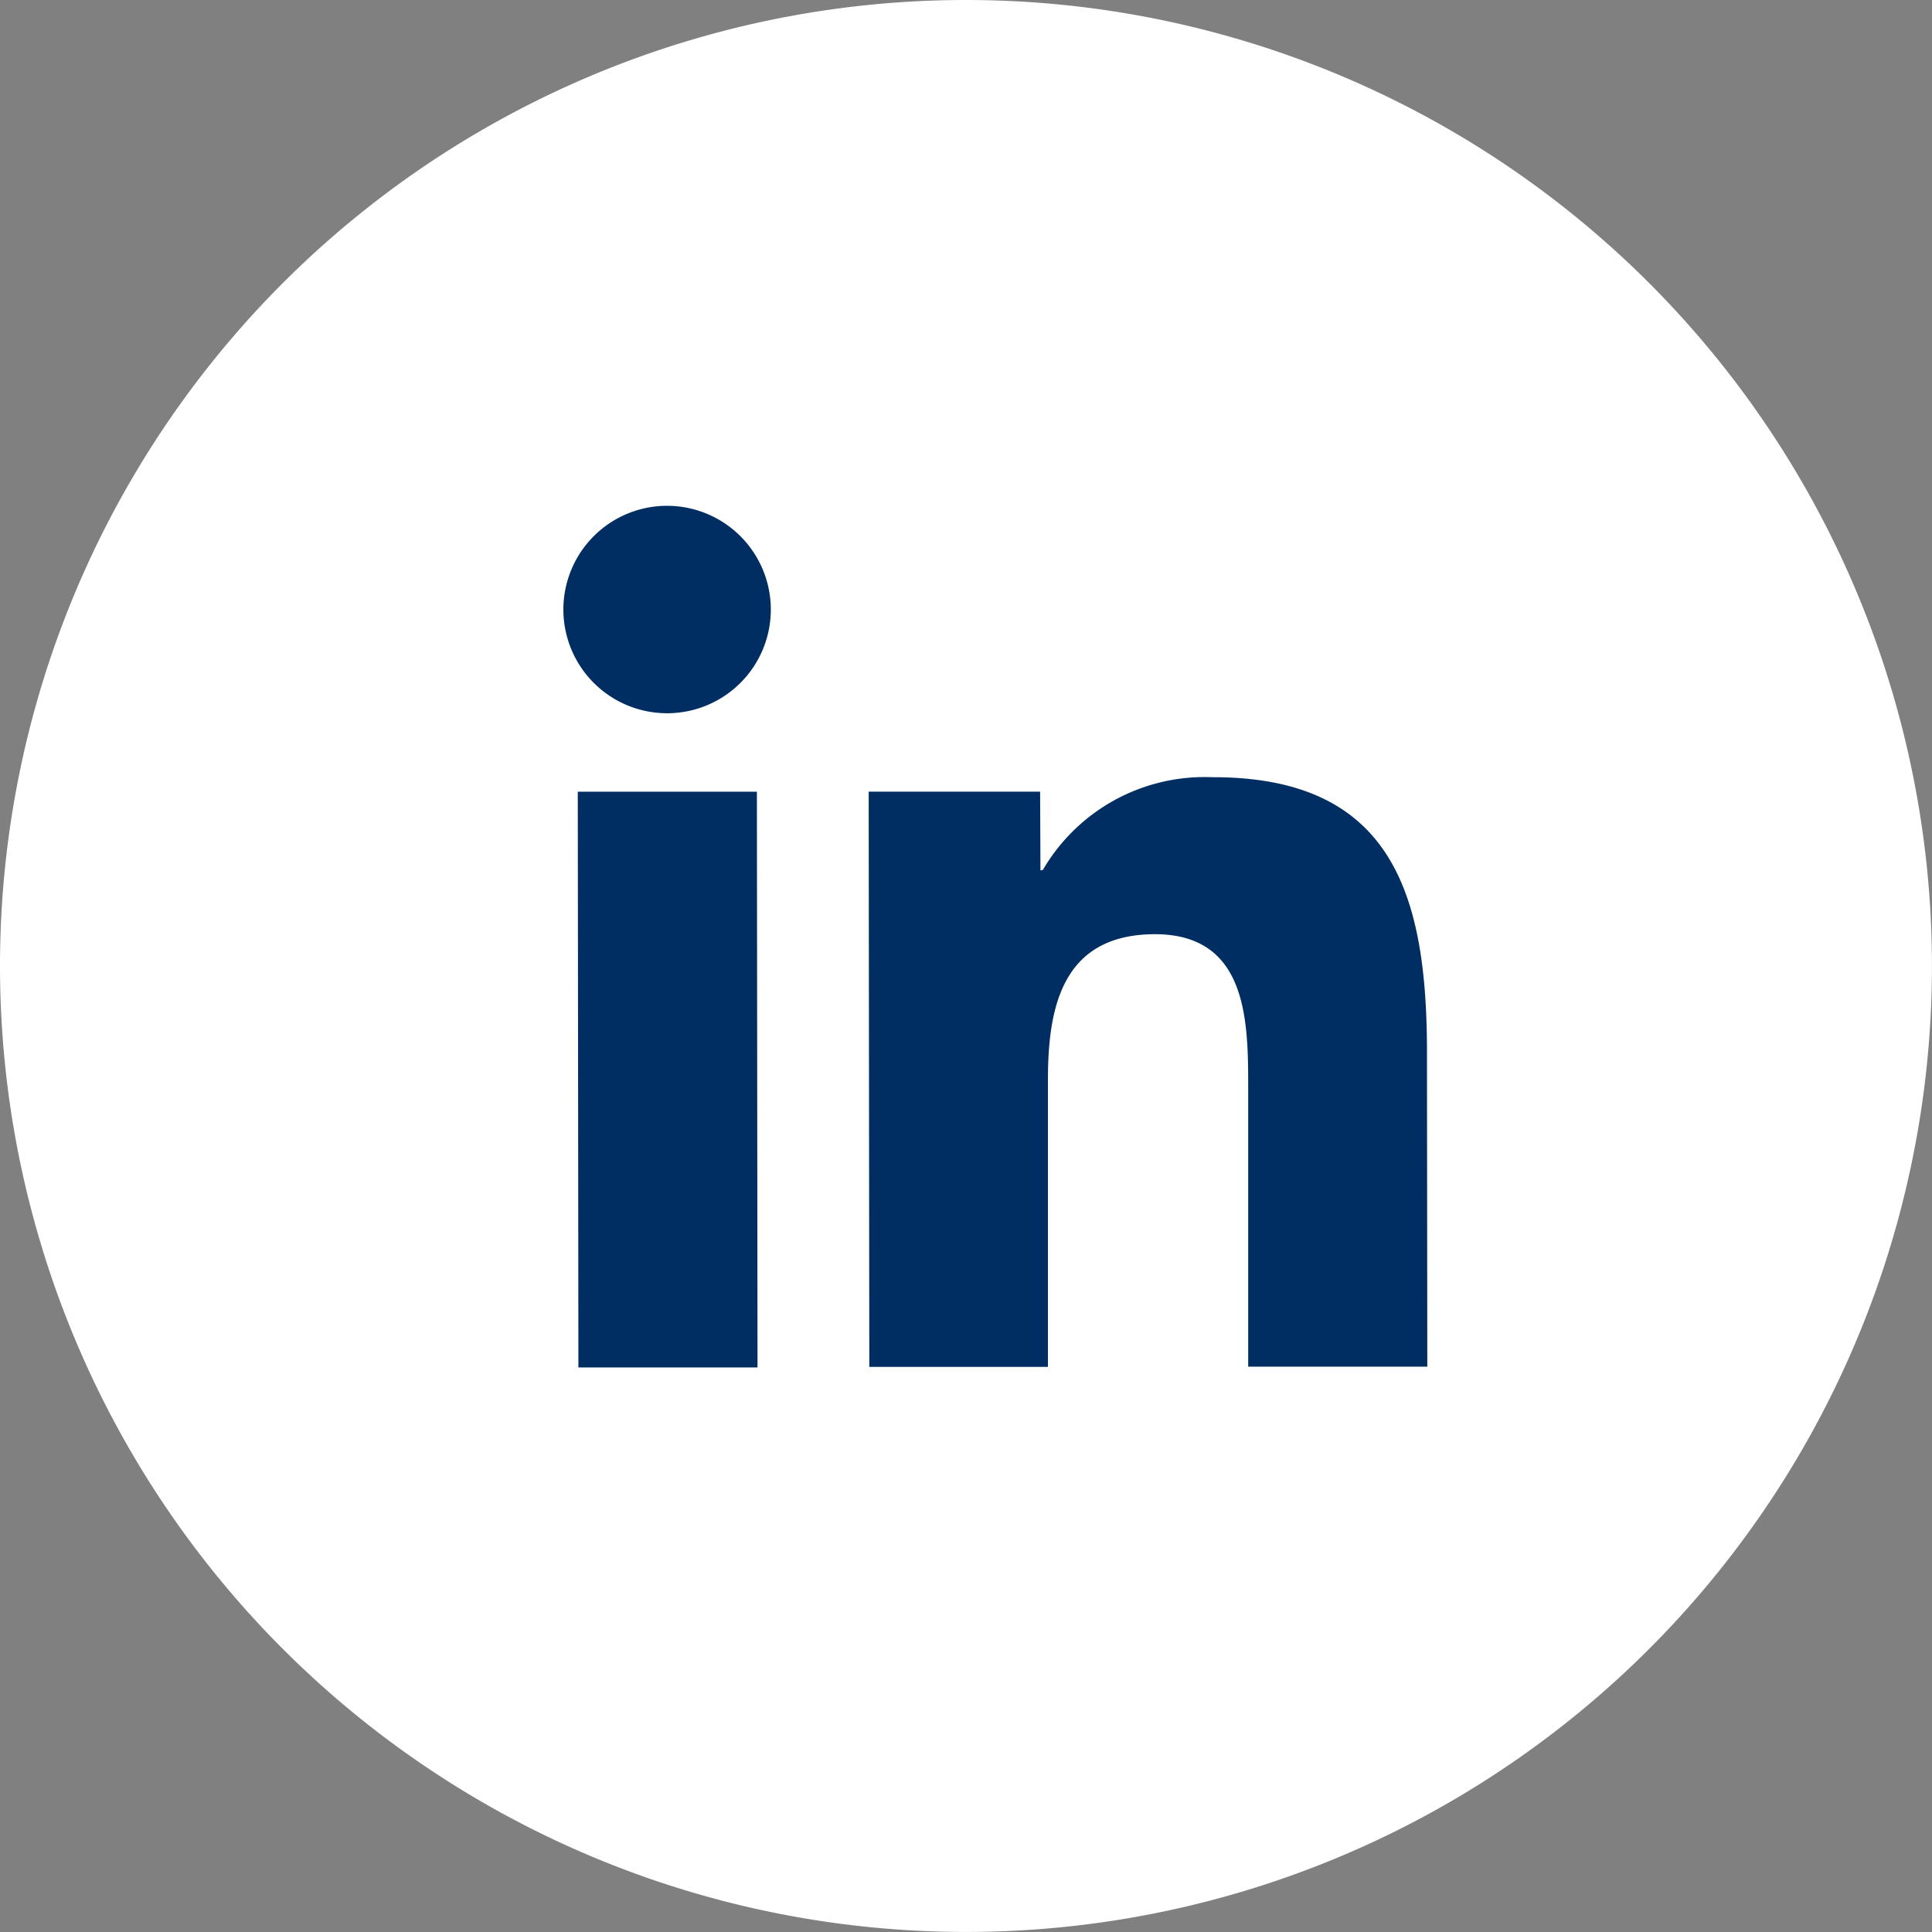
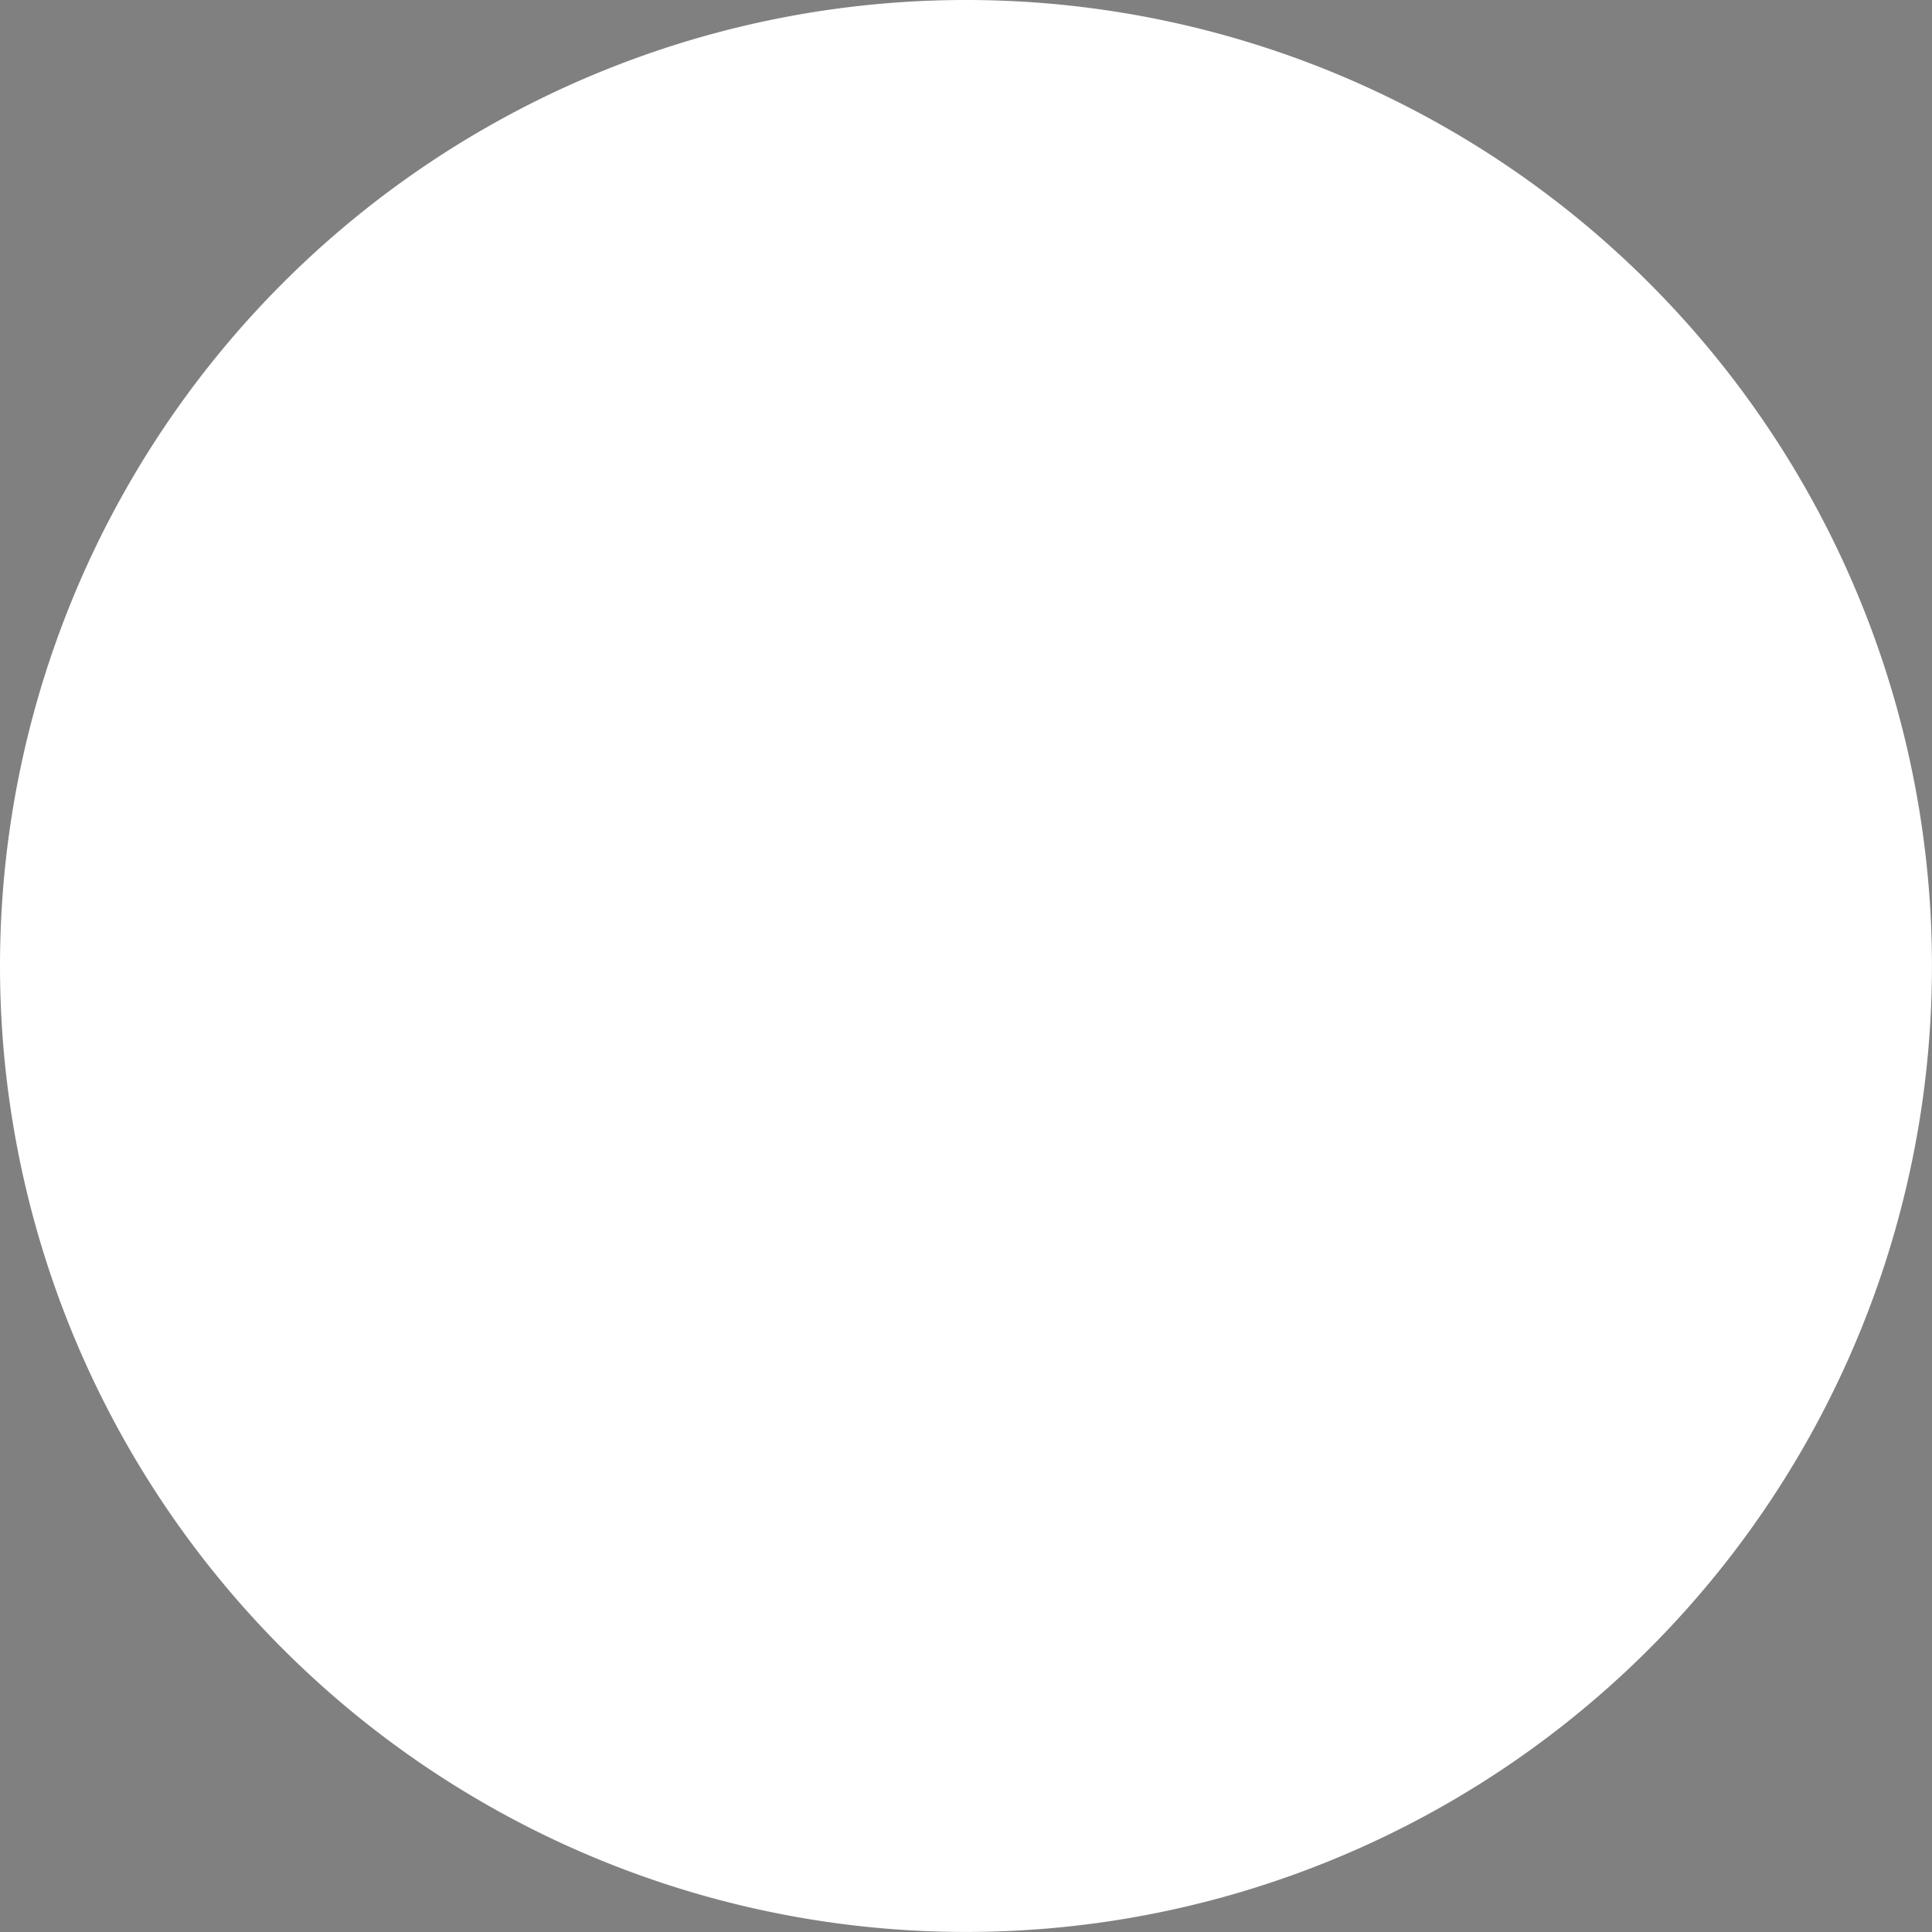
<svg xmlns="http://www.w3.org/2000/svg" width="40.233" height="40.233" viewBox="0 0 40.233 40.233">
  <rect x="0" y="0" width="40.233" height="40.233" fill="#808080" stroke="none" />
  <g transform="translate(-1523.567 -4192)">
    <g transform="translate(1523.567 4192)">
      <g transform="translate(0)">
        <path d="M20.116,0A20.116,20.116,0,1,1,0,20.116,20.117,20.117,0,0,1,20.116,0Z" fill="#fff" />
      </g>
    </g>
    <g transform="translate(-14 -43)">
-       <path d="M1286.473,3282.394c-1.94,0-2.243,1.522-2.235,3.081l0,5.93h-3.72l-.013-11.979h3.57l.007,1.64.05-.01a3.9,3.9,0,0,1,3.525-1.931c3.771-.01,4.47,2.476,4.474,5.705l.007,6.57h-3.73l0-5.83C1288.408,3284.179,1288.383,3282.4,1286.473,3282.394Z" transform="translate(275.152 972.06)" fill="#002d62" />
-       <path d="M1278.467,3275.63a2.16,2.16,0,1,1-2.162-2.157A2.162,2.162,0,0,1,1278.467,3275.63Z" transform="translate(275.152 972.06)" fill="#002d62" />
-       <path d="M1278.177,3279.427l.013,11.989h-3.73l-.013-11.989Z" transform="translate(275.152 972.06)" fill="#002d62" />
-     </g>
+       </g>
  </g>
</svg>